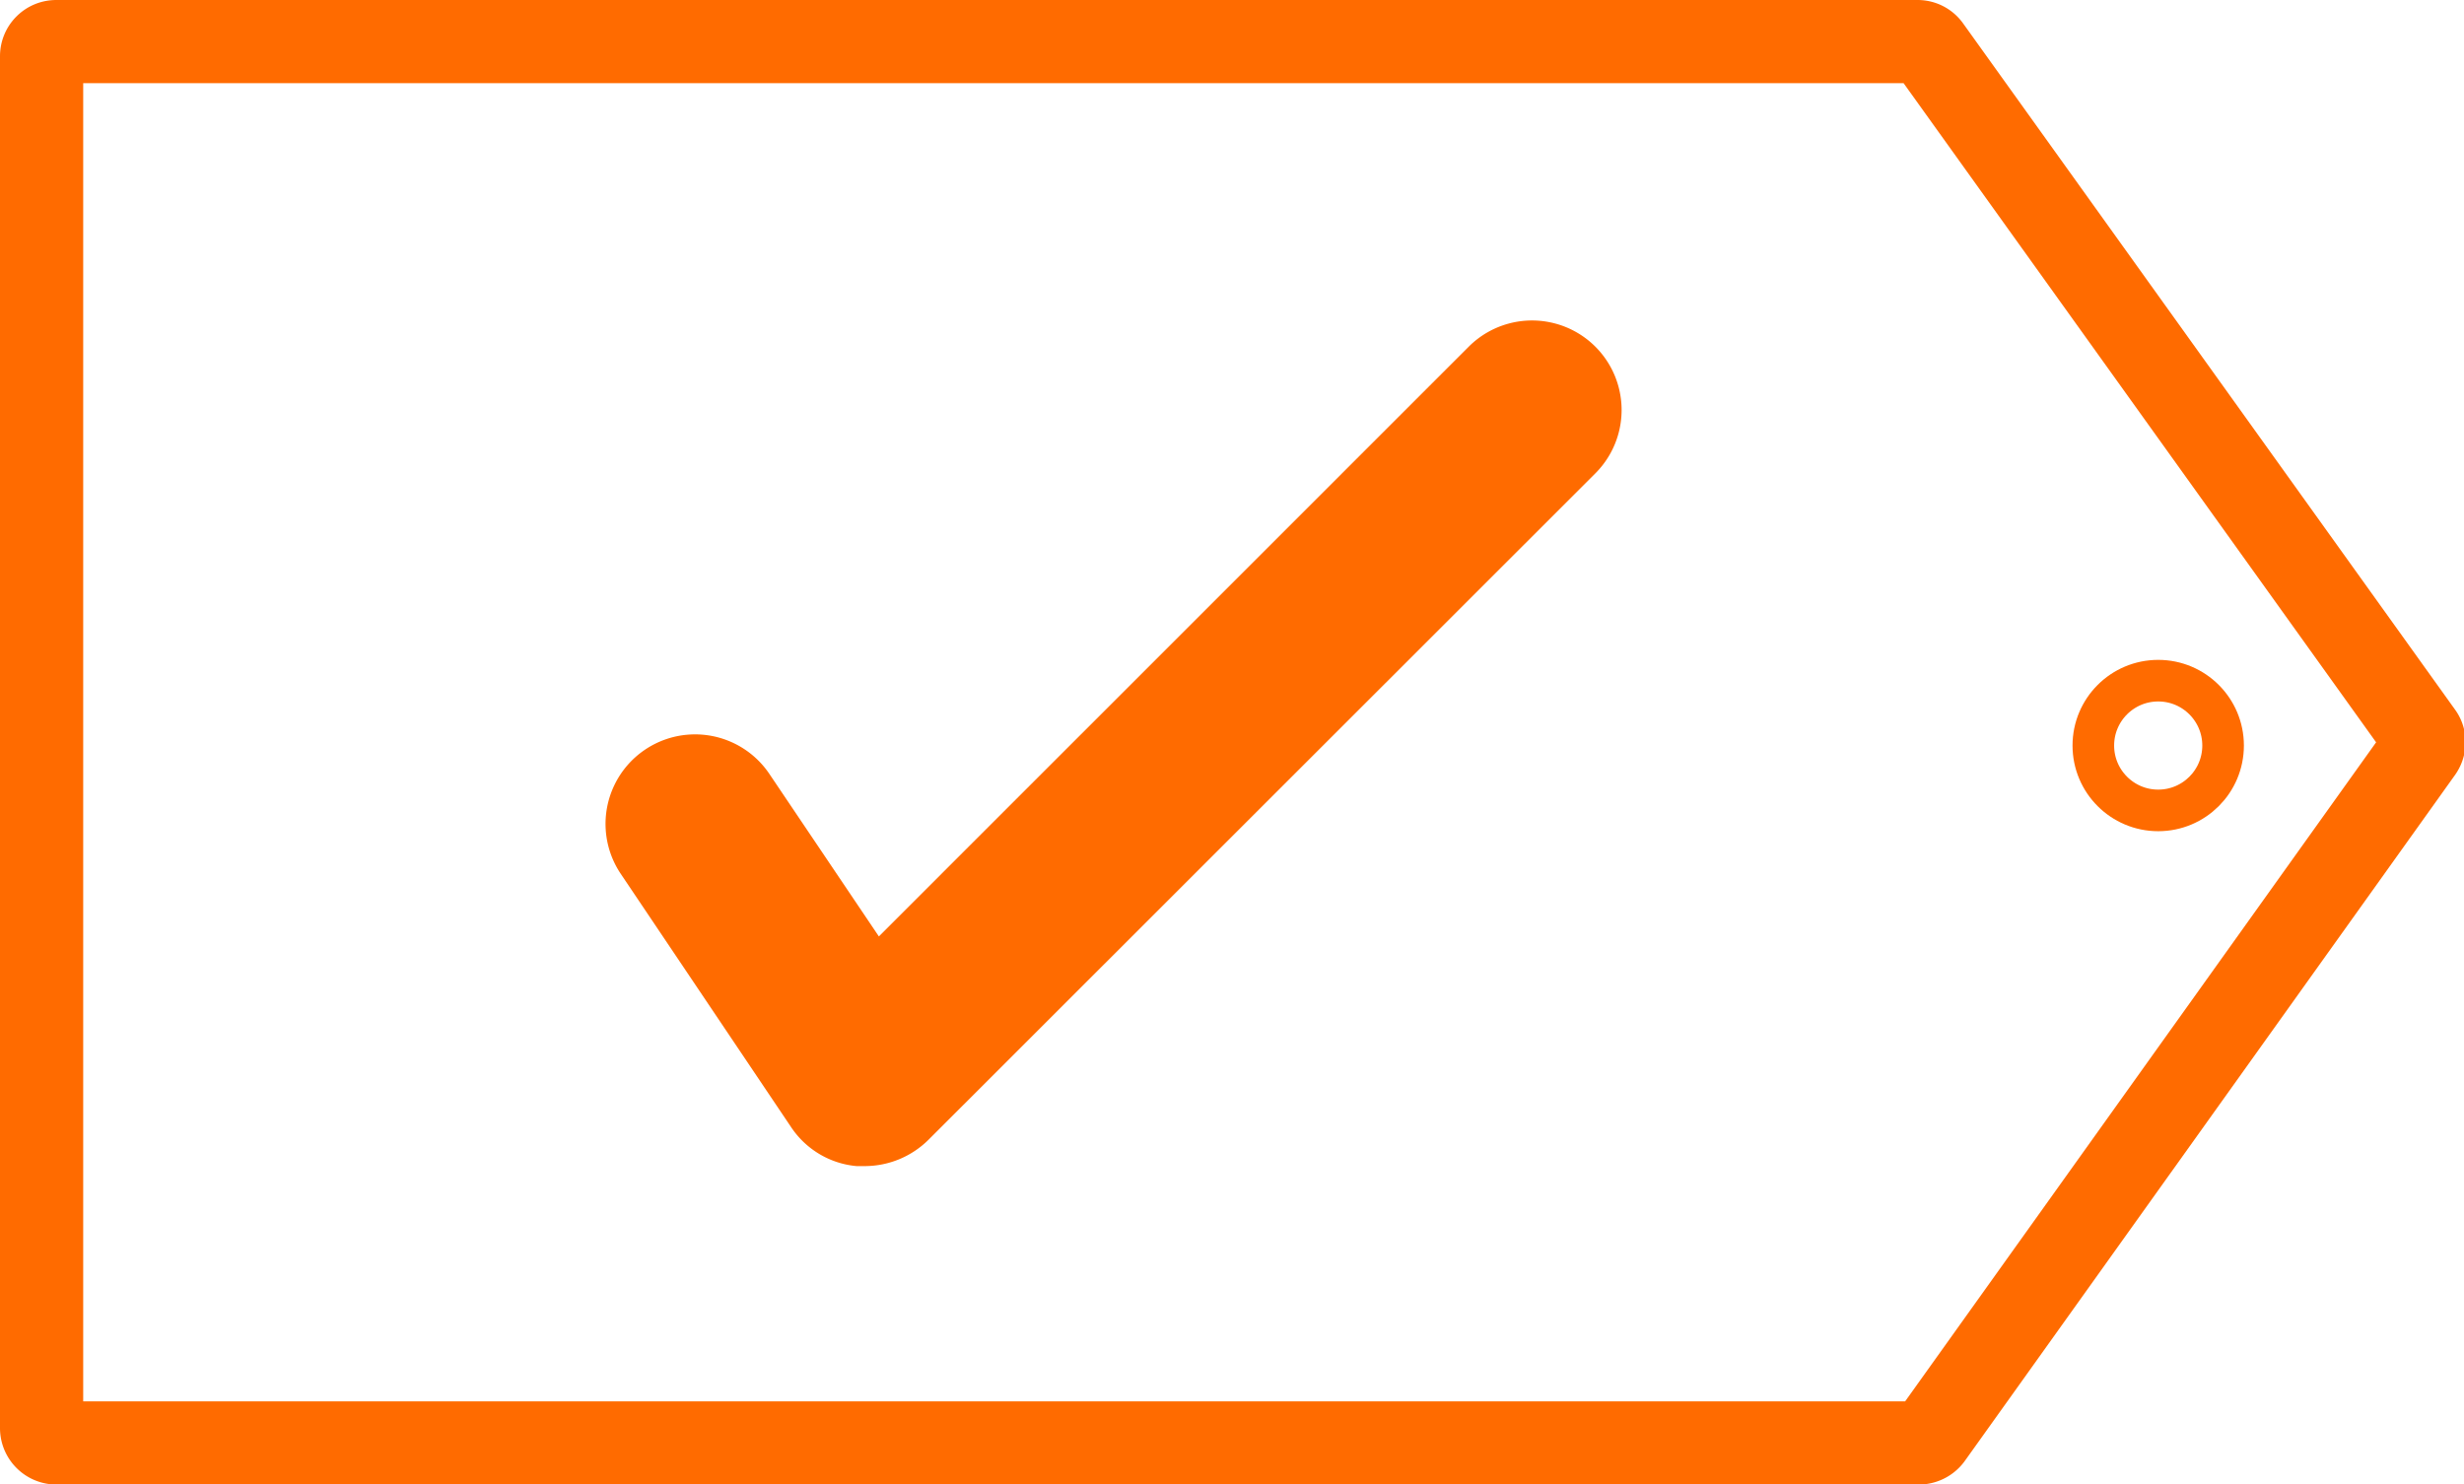
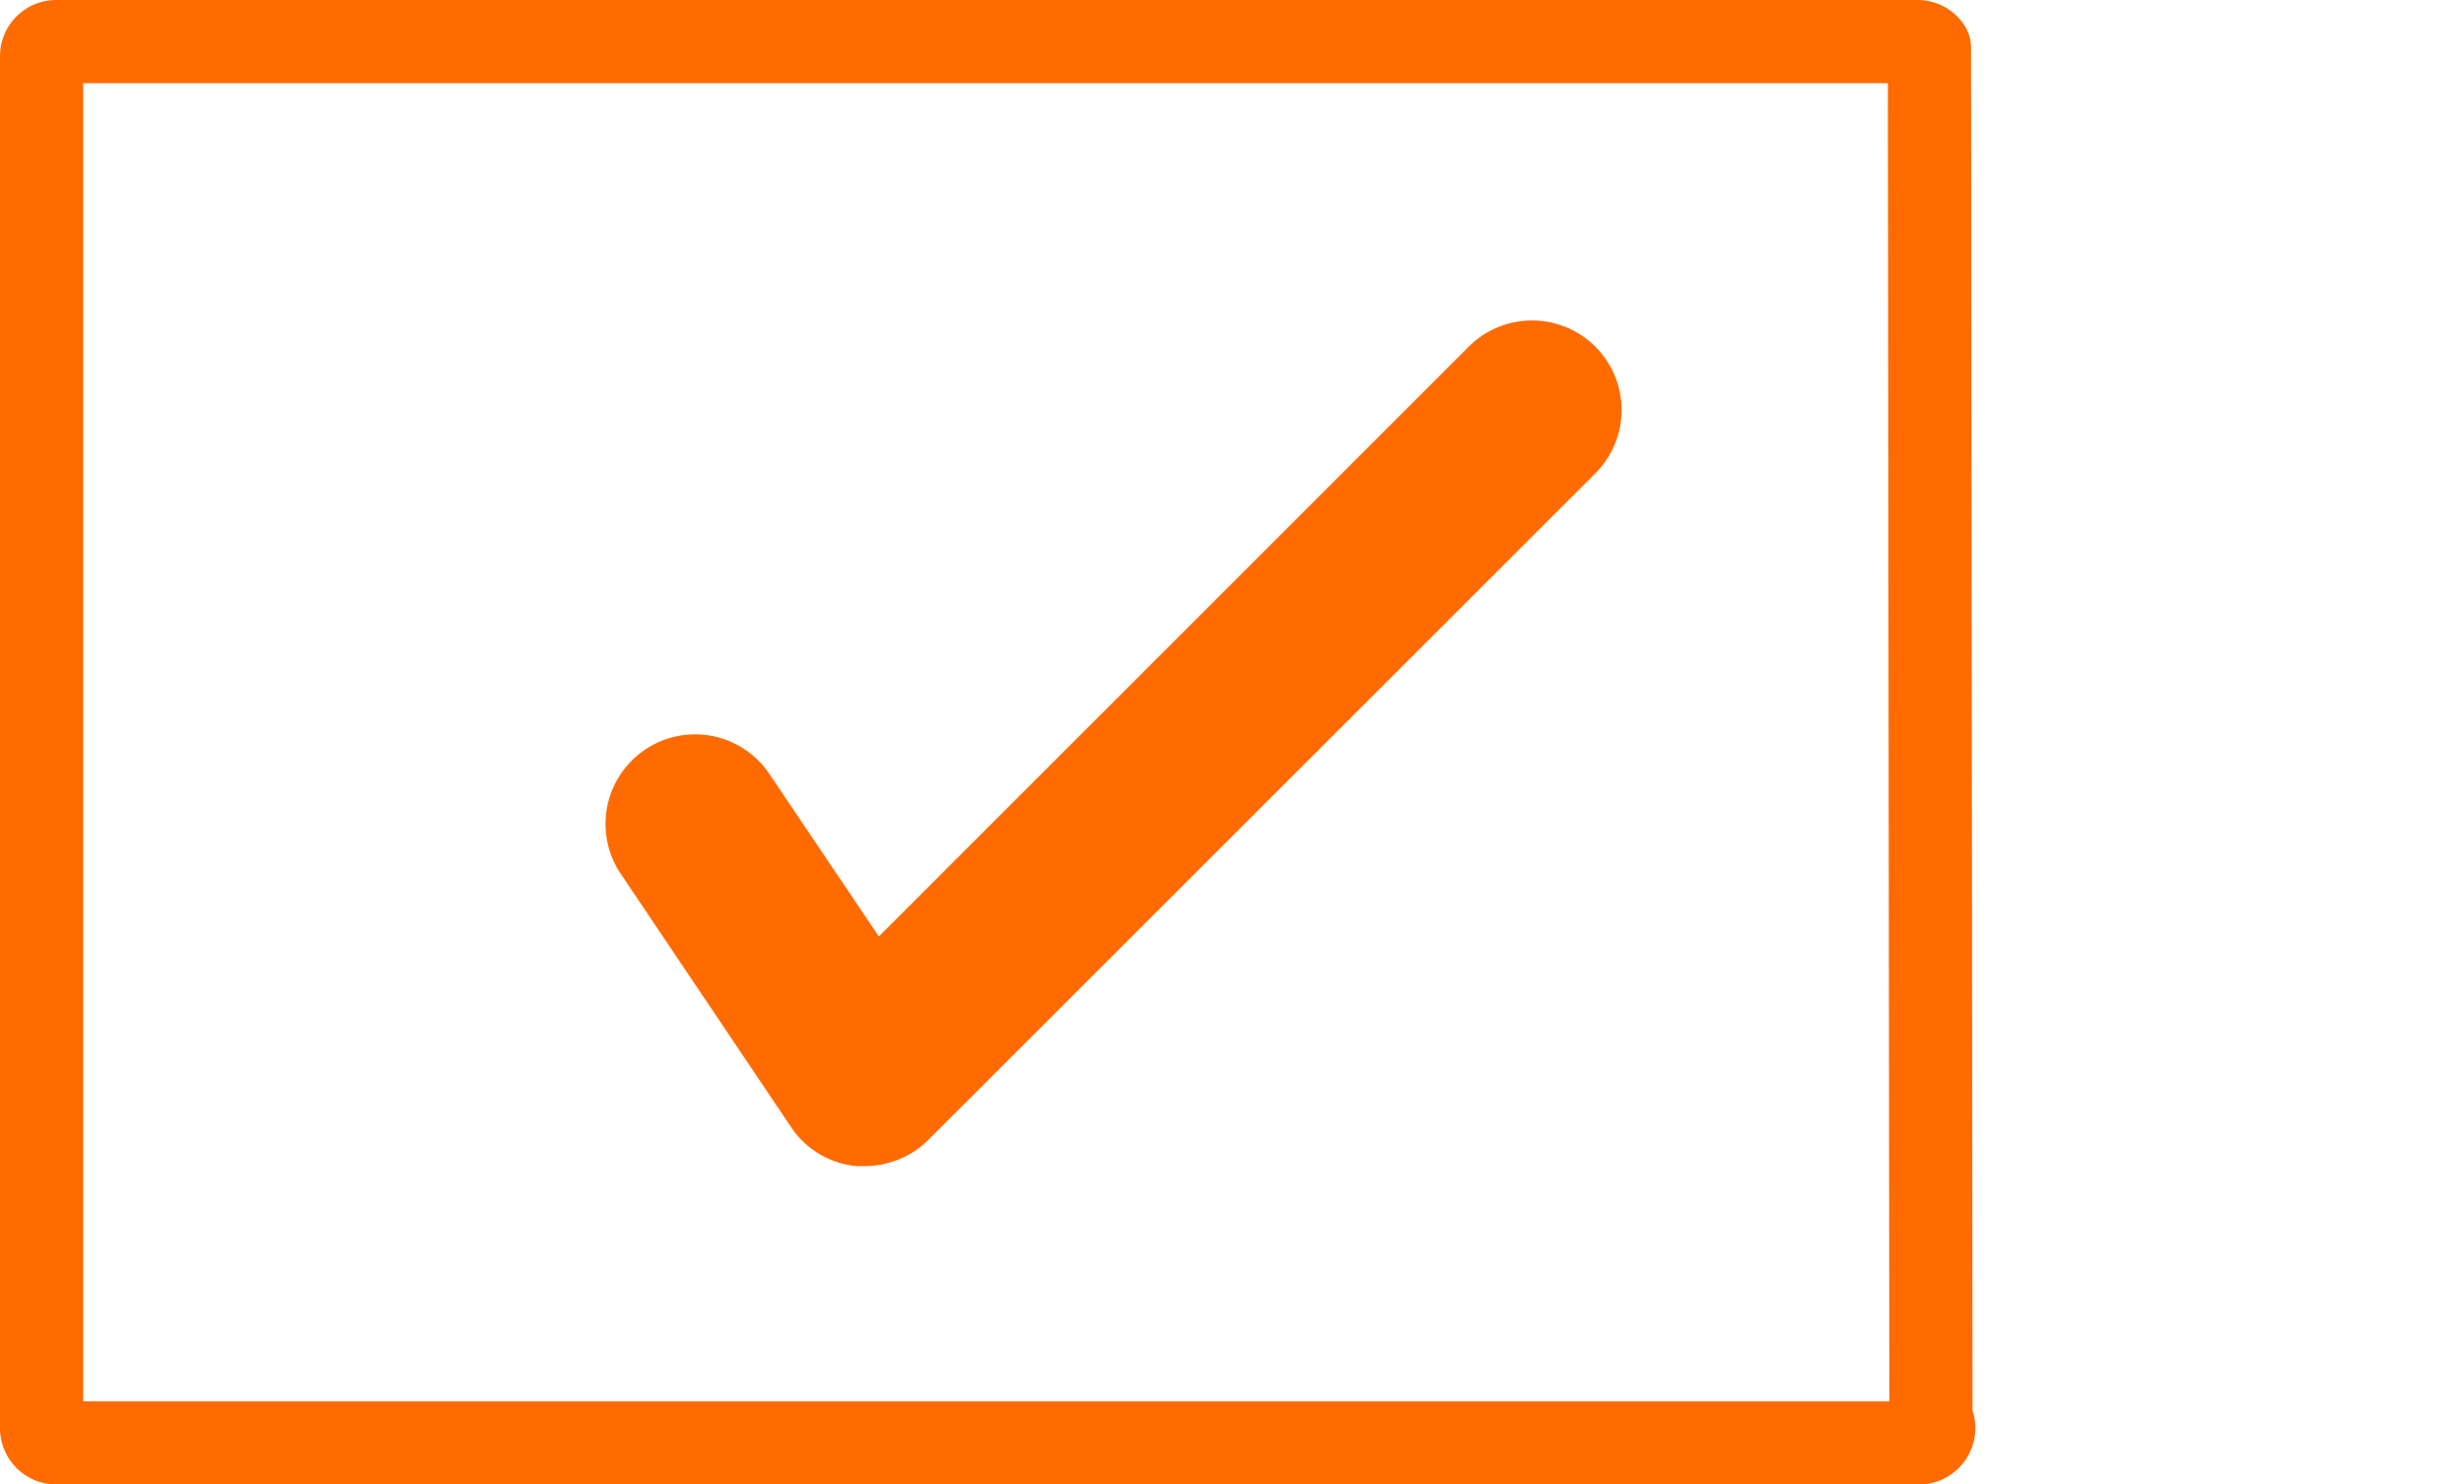
<svg xmlns="http://www.w3.org/2000/svg" width="28mm" height="16.87mm" viewBox="0 0 79.37 47.82">
  <title>batch01Asset 18</title>
  <path d="M27.87,37.57l-.28,0a2.84,2.84,0,0,1-2.11-1.26L20,28.16a2.88,2.88,0,1,1,4.78-3.23l3.53,5.24,19-19a2.88,2.88,0,0,1,4.08,4.08L29.91,36.72A2.92,2.92,0,0,1,27.87,37.57Z" fill="#FF6B00" />
-   <path d="M1.81,46.49h60a.49.49,0,0,0,.39-.2l15.79-22.1a.49.49,0,0,0,.09-.28.44.44,0,0,0-.09-.27L62.15,1.54a.46.46,0,0,0-.39-.2H1.81a.47.47,0,0,0-.47.47V46A.48.48,0,0,0,1.81,46.49Z" fill="none" stroke="#FF6B00" stroke-linecap="round" stroke-linejoin="round" stroke-width="2.68" />
-   <circle cx="69.52" cy="24.02" r="2.09" fill="none" stroke="#FF6B00" stroke-linecap="round" stroke-linejoin="round" stroke-width="1.34" />
+   <path d="M1.81,46.49h60a.49.49,0,0,0,.39-.2a.49.49,0,0,0,.09-.28.44.44,0,0,0-.09-.27L62.15,1.54a.46.46,0,0,0-.39-.2H1.81a.47.47,0,0,0-.47.47V46A.48.48,0,0,0,1.81,46.49Z" fill="none" stroke="#FF6B00" stroke-linecap="round" stroke-linejoin="round" stroke-width="2.68" />
</svg>